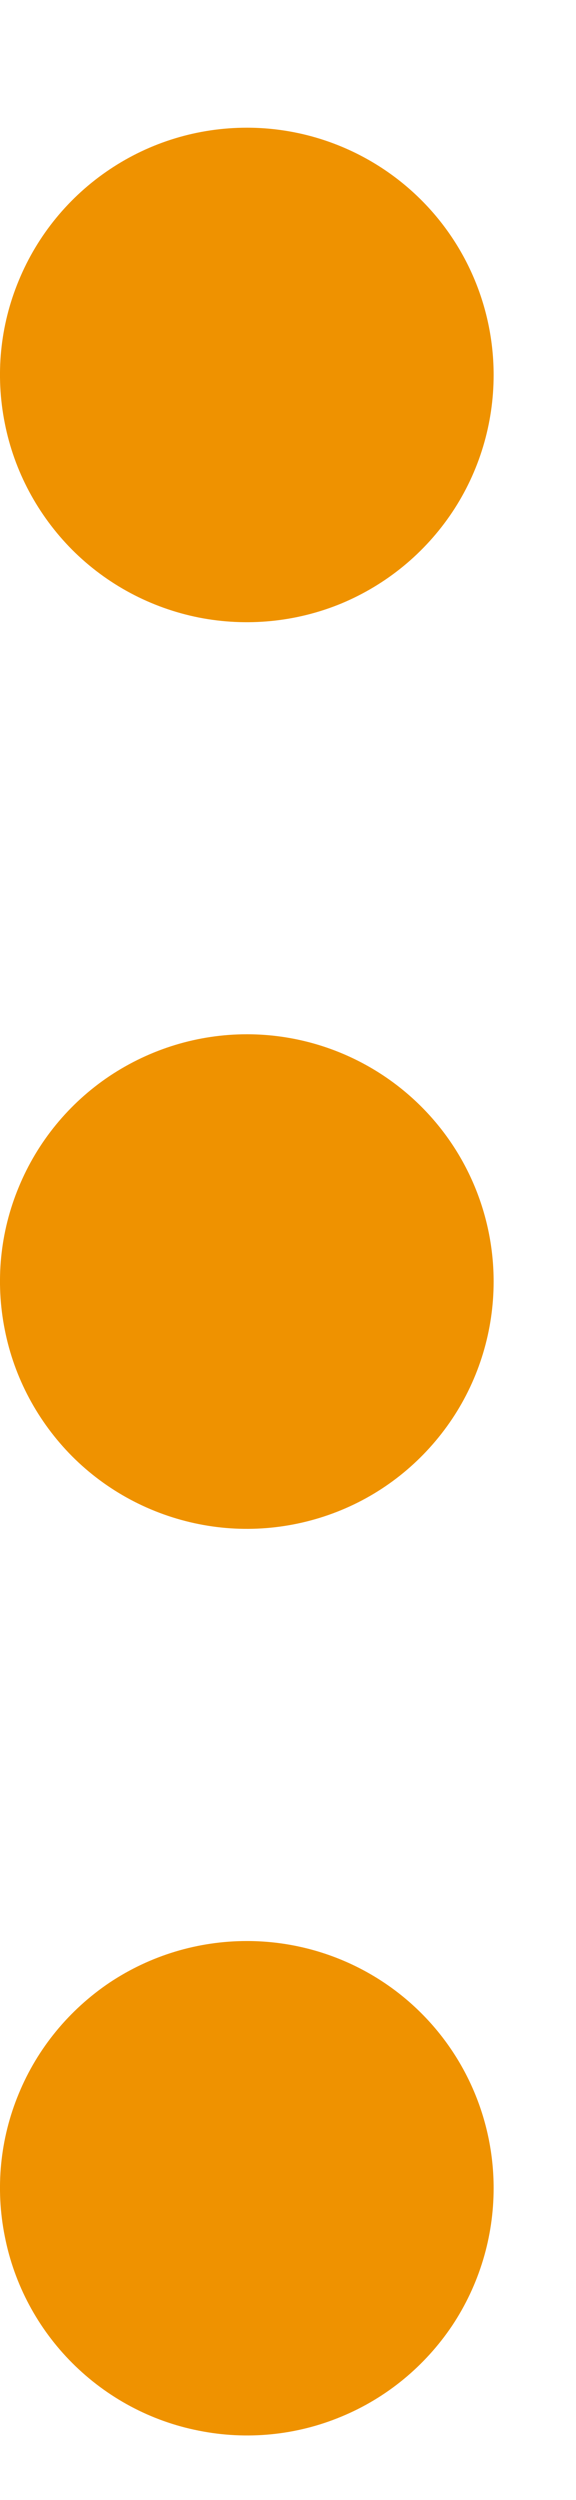
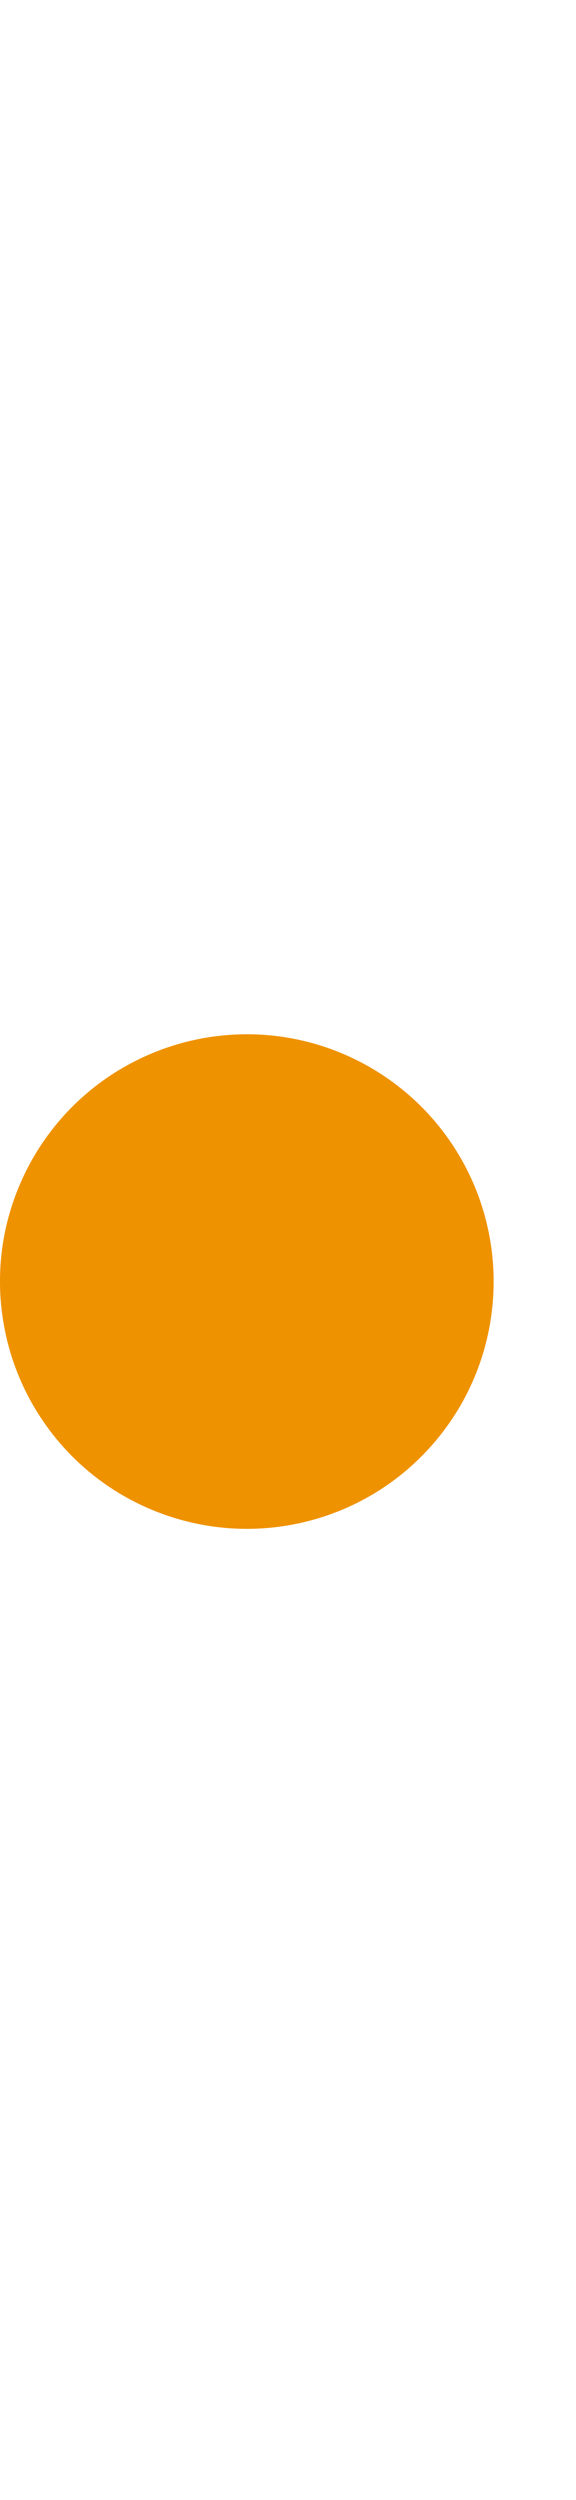
<svg xmlns="http://www.w3.org/2000/svg" width="3" height="13" viewBox="0 0 3 13" fill="none">
-   <path d="M1.286 0.664C1.031 0.664 0.783 0.739 0.571 0.881C0.36 1.022 0.195 1.223 0.098 1.458C0 1.693 -0.025 1.951 0.025 2.201C0.074 2.45 0.197 2.679 0.376 2.859C0.556 3.039 0.785 3.161 1.035 3.211C1.284 3.26 1.543 3.235 1.778 3.138C2.013 3.04 2.213 2.876 2.355 2.664C2.496 2.453 2.571 2.204 2.571 1.95C2.571 1.609 2.436 1.282 2.195 1.041C1.954 0.8 1.627 0.664 1.286 0.664Z" fill="#EF9200" />
  <path d="M1.286 5.378C1.031 5.378 0.783 5.454 0.571 5.595C0.36 5.736 0.195 5.937 0.098 6.172C0 6.407 -0.025 6.665 0.025 6.915C0.074 7.164 0.197 7.393 0.376 7.573C0.556 7.753 0.785 7.875 1.035 7.925C1.284 7.975 1.543 7.949 1.778 7.852C2.013 7.755 2.213 7.59 2.355 7.378C2.496 7.167 2.571 6.918 2.571 6.664C2.571 6.323 2.436 5.996 2.195 5.755C1.954 5.514 1.627 5.378 1.286 5.378Z" fill="#EF9200" />
-   <path d="M1.286 10.093C1.031 10.093 0.783 10.168 0.571 10.309C0.36 10.451 0.195 10.651 0.098 10.886C0 11.121 -0.025 11.38 0.025 11.629C0.074 11.879 0.197 12.108 0.376 12.287C0.556 12.467 0.785 12.59 1.035 12.639C1.284 12.689 1.543 12.664 1.778 12.566C2.013 12.469 2.213 12.304 2.355 12.093C2.496 11.881 2.571 11.633 2.571 11.378C2.571 11.037 2.436 10.71 2.195 10.469C1.954 10.228 1.627 10.093 1.286 10.093Z" fill="#EF9200" />
</svg>